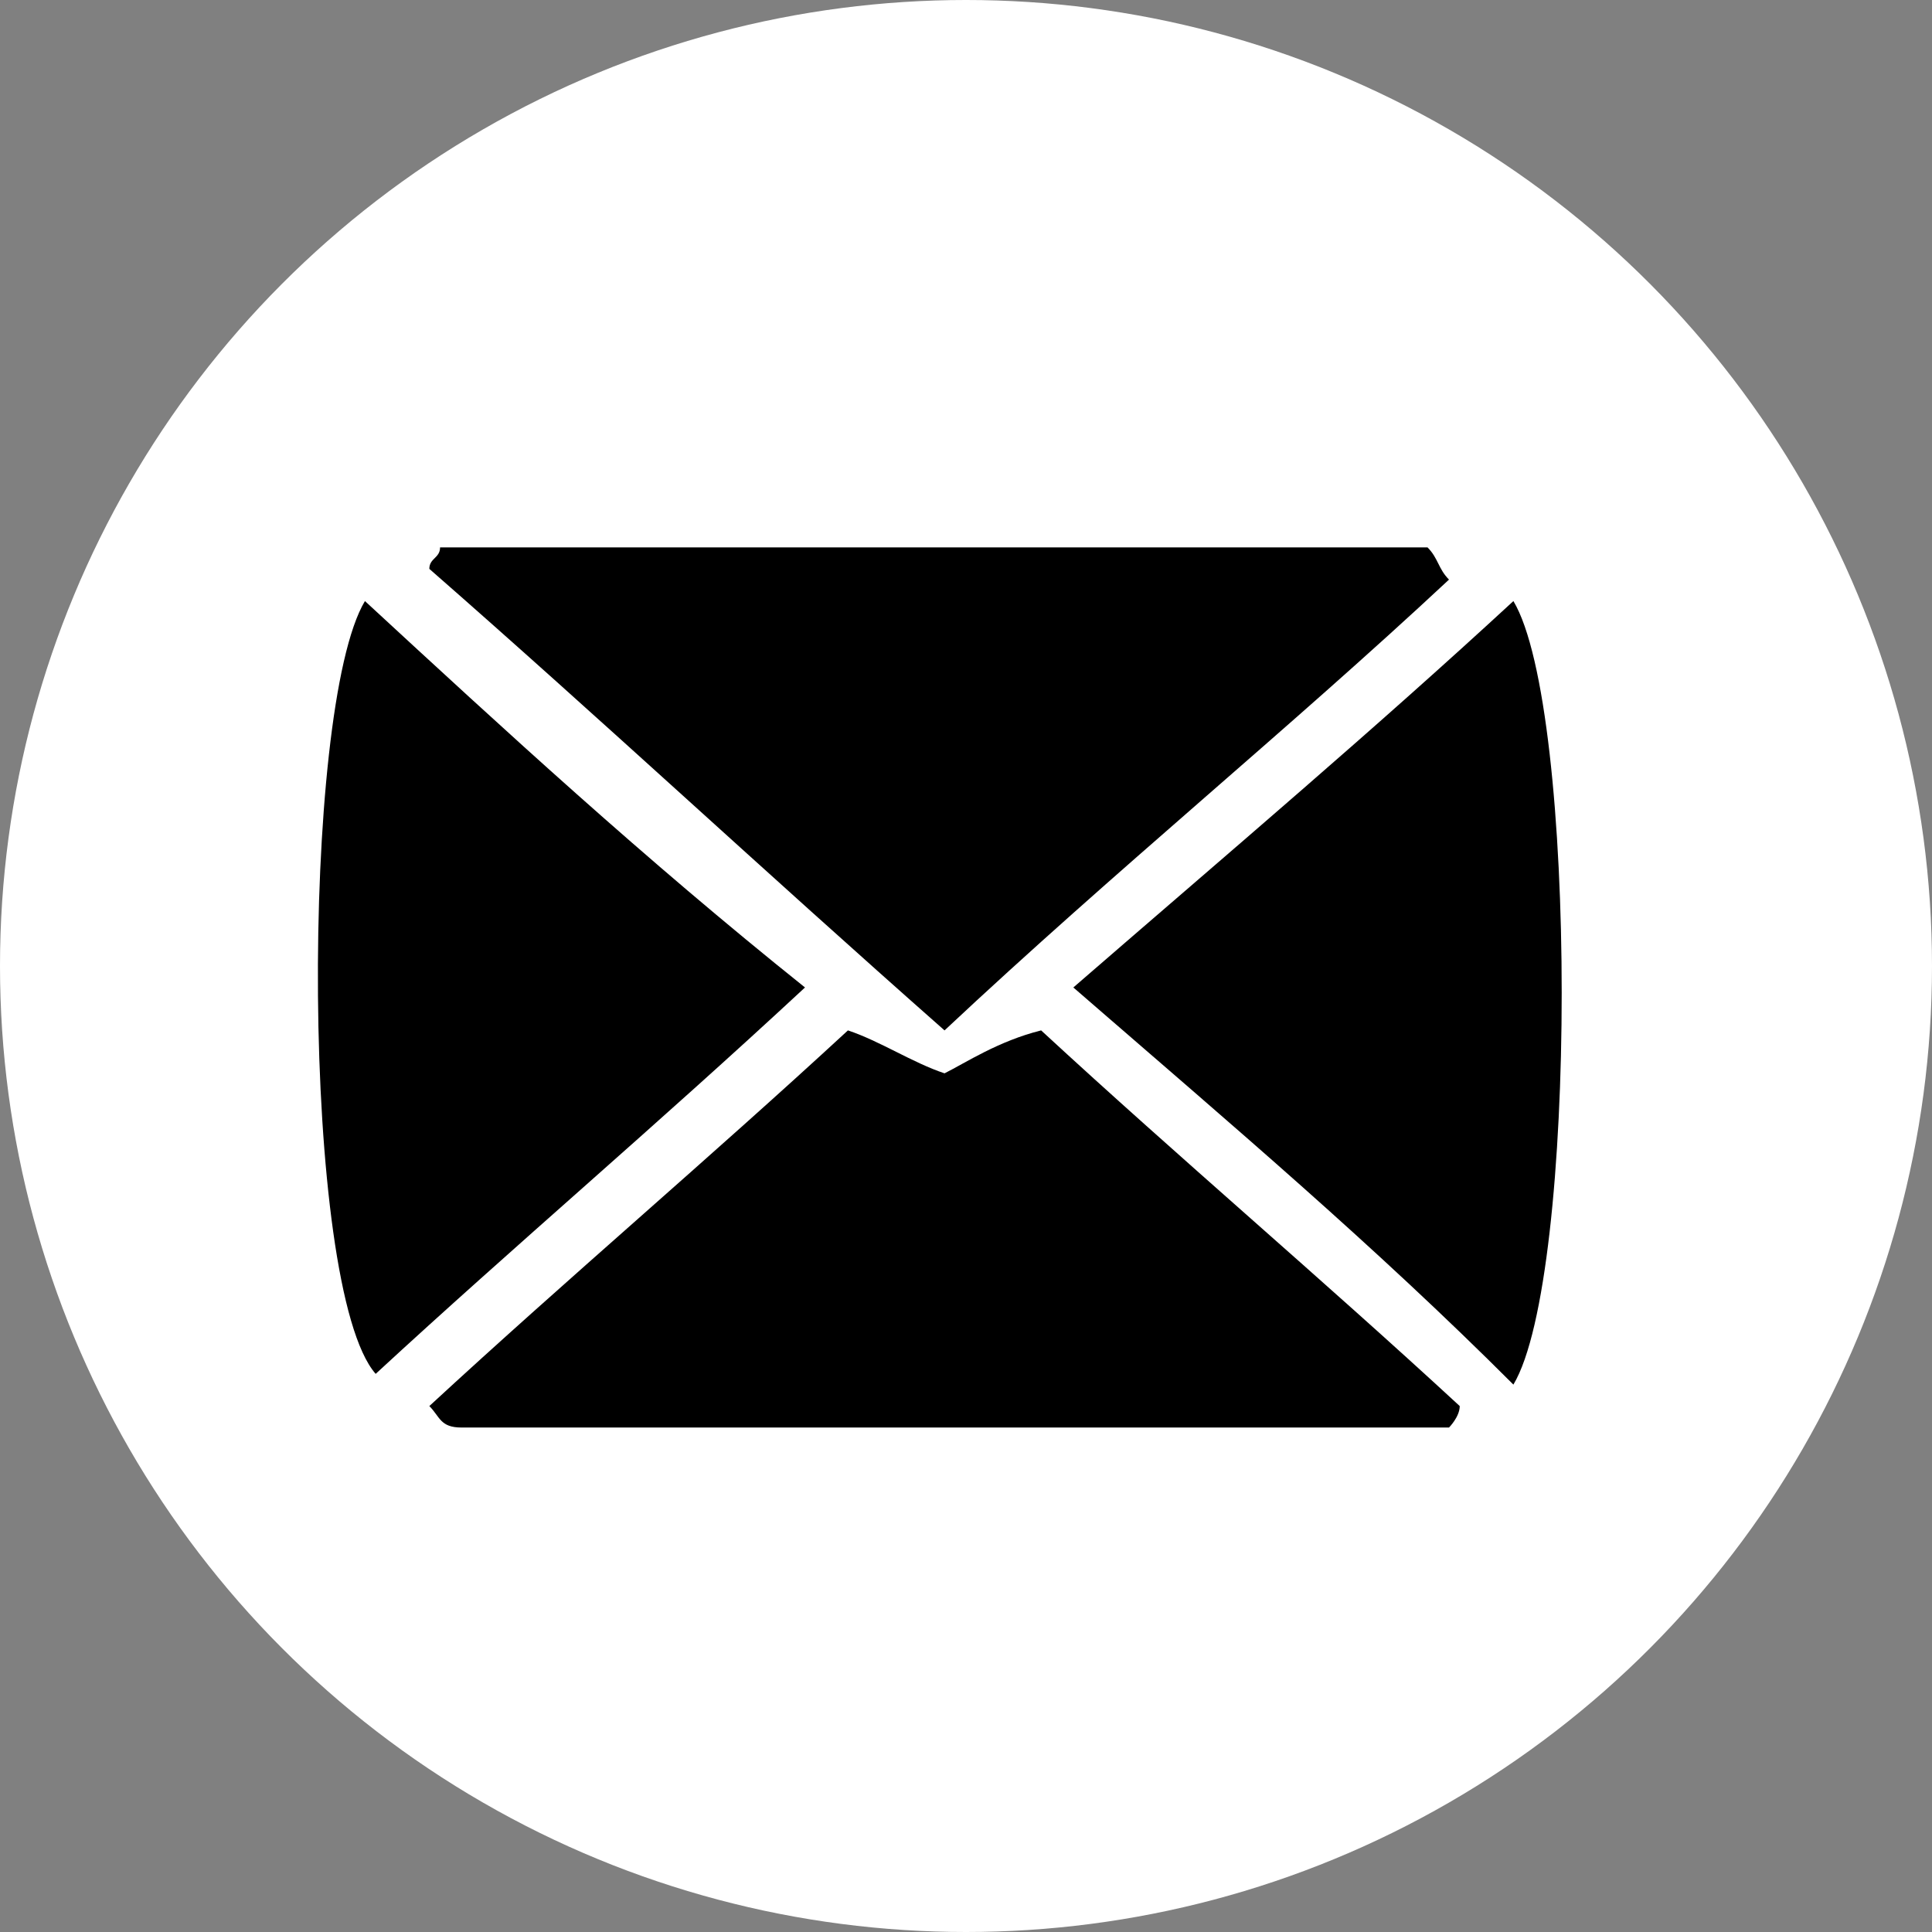
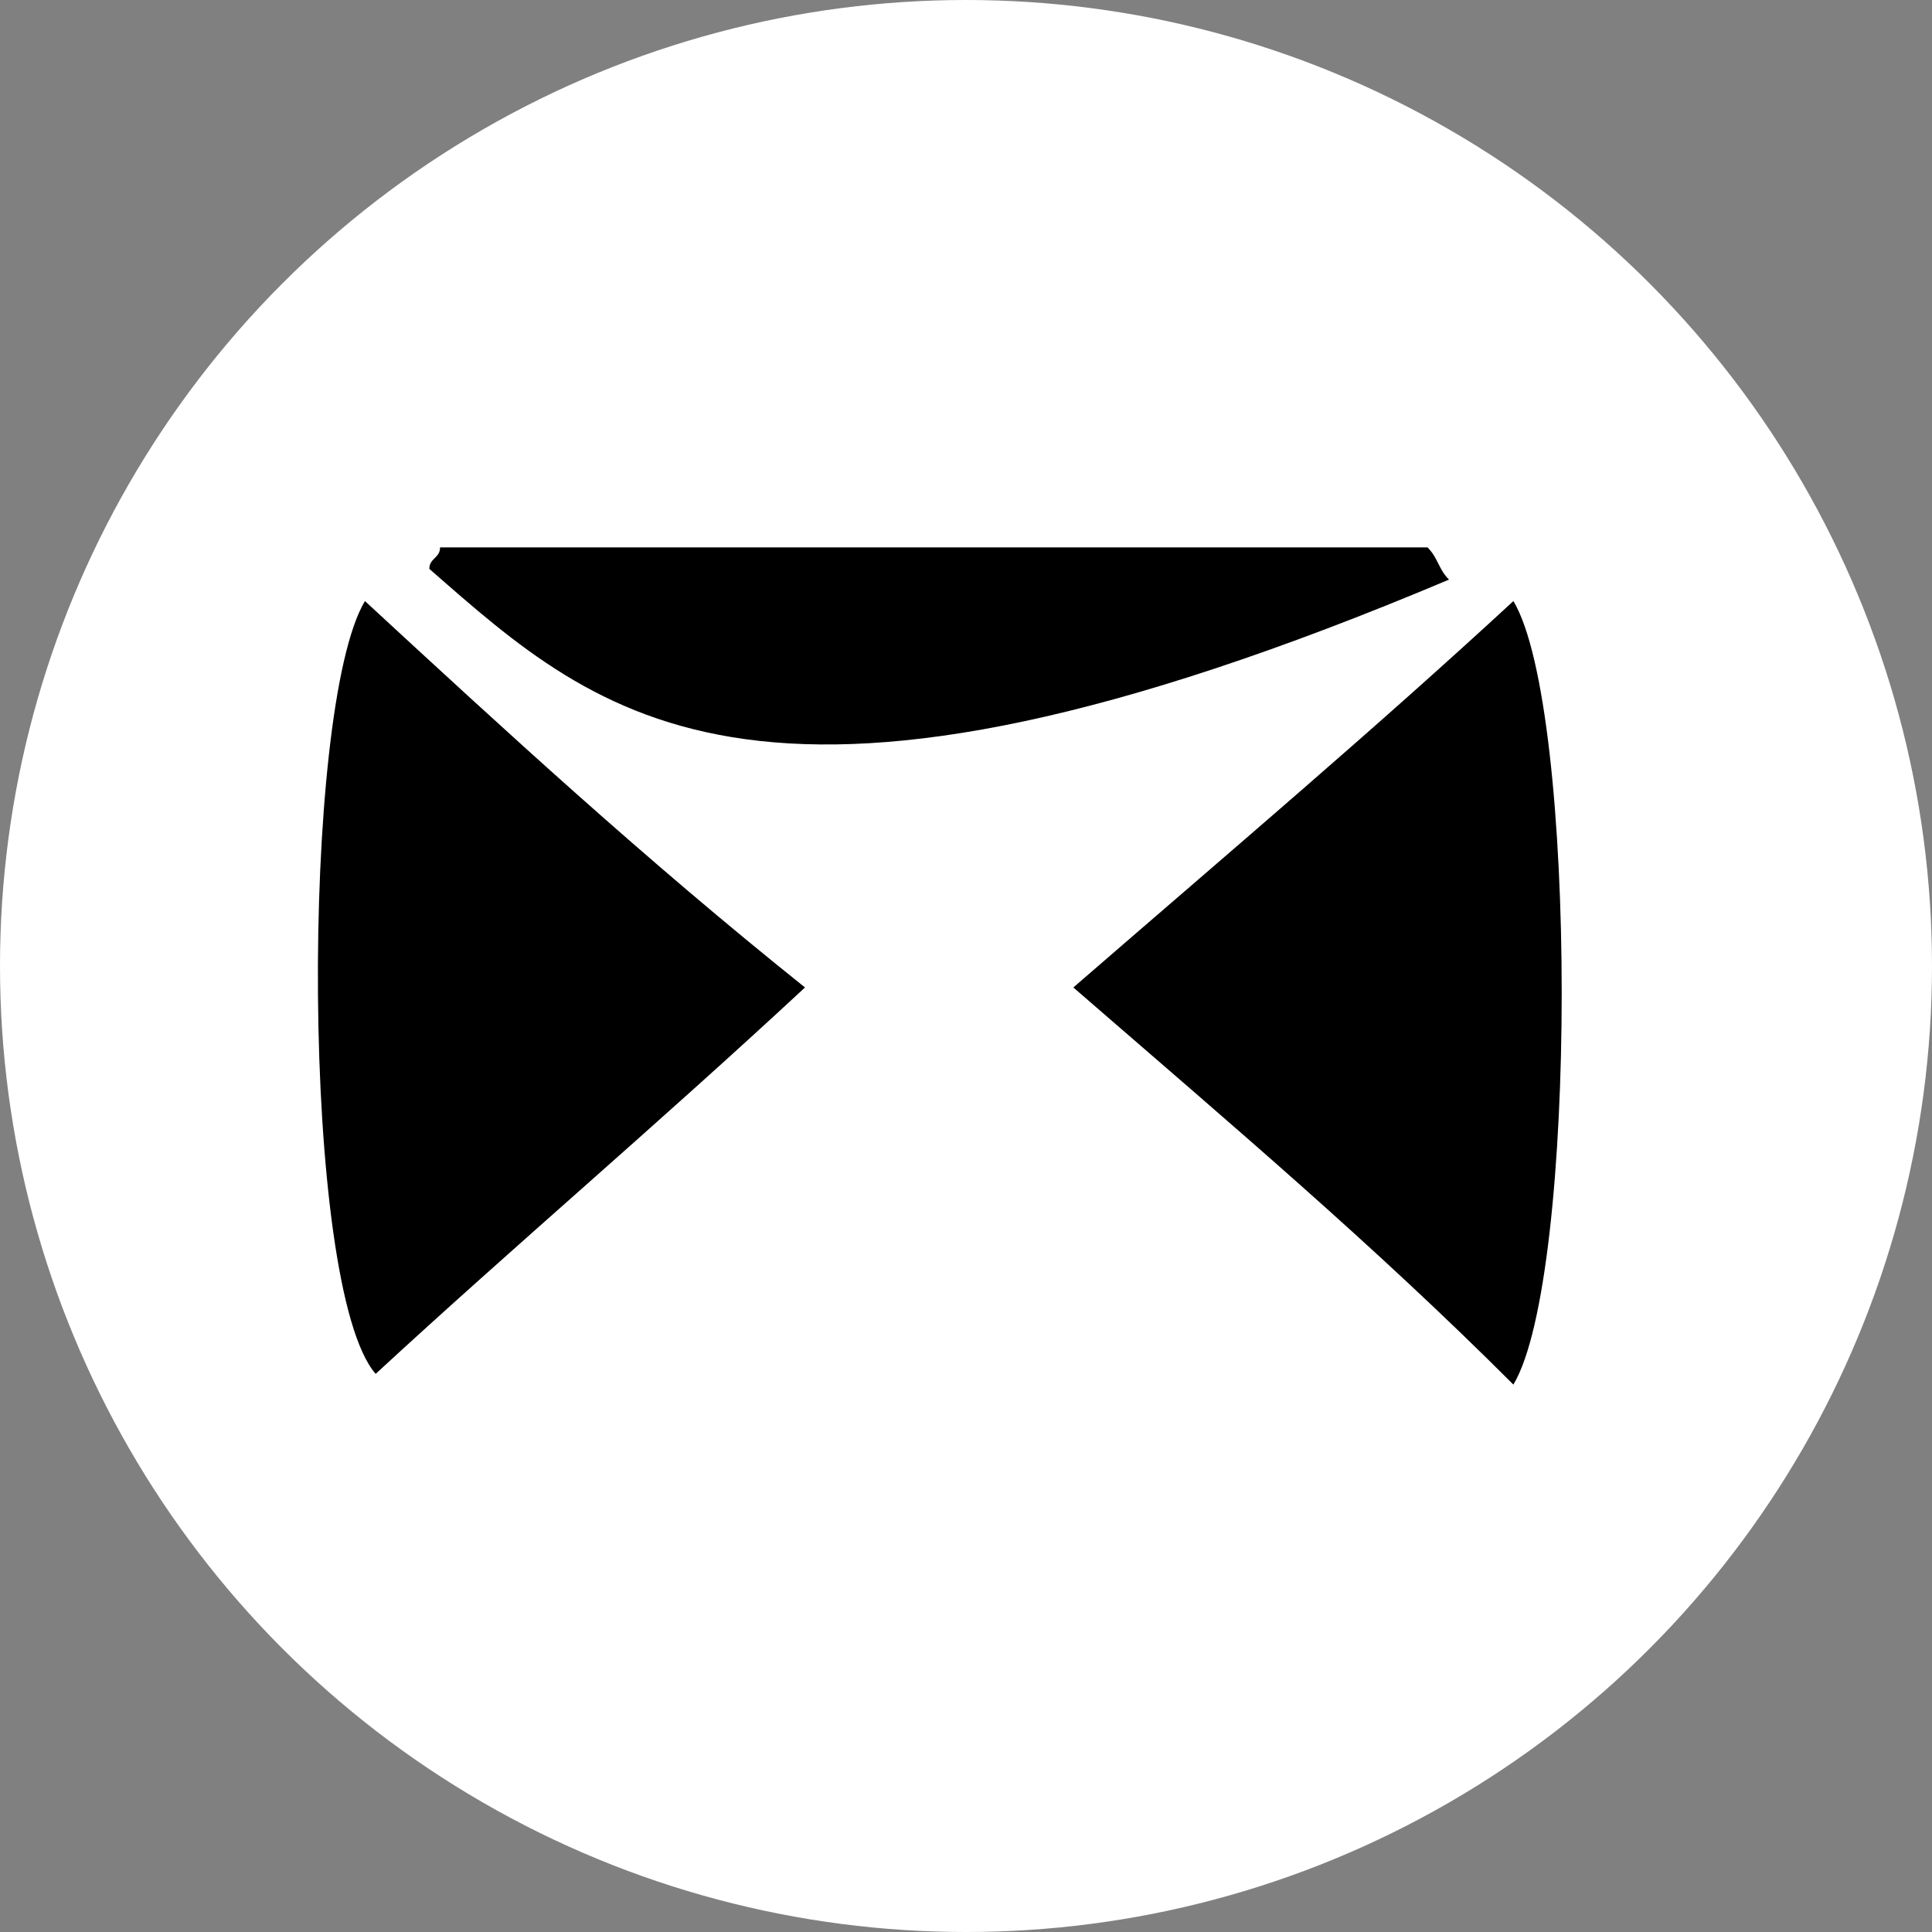
<svg xmlns="http://www.w3.org/2000/svg" version="1.1" id="Ebene_1" x="0px" y="0px" viewBox="0 0 18 18" style="enable-background:new 0 0 18 18;" xml:space="preserve">
  <rect x="0" y="0" width="18" height="18" fill="#808080" stroke="none" />
  <style type="text/css">
	.st0{fill:#FFFFFF;}
</style>
  <g>
    <circle class="st0" cx="9" cy="9" r="9" />
    <g>
      <g>
-         <path d="M4,13.1c1.3-1.2,2.6-2.3,3.9-3.5C8.2,9.7,8.5,9.9,8.8,10C9,9.9,9.3,9.7,9.7,9.6c1.3,1.2,2.6,2.3,3.9,3.5     c0,0.1-0.1,0.2-0.1,0.2c-3.1,0-6.2,0-9.2,0C4.1,13.3,4.1,13.2,4,13.1z" />
-         <path d="M13.5,5.4c-1.5,1.4-3.1,2.7-4.7,4.2C7.1,8.1,5.6,6.7,4,5.3c0-0.1,0.1-0.1,0.1-0.2c3.1,0,6.1,0,9.2,0     C13.4,5.2,13.4,5.3,13.5,5.4z" />
+         <path d="M13.5,5.4C7.1,8.1,5.6,6.7,4,5.3c0-0.1,0.1-0.1,0.1-0.2c3.1,0,6.1,0,9.2,0     C13.4,5.2,13.4,5.3,13.5,5.4z" />
        <path d="M3.4,5.6c1.3,1.2,2.6,2.4,4.1,3.6c-1.4,1.3-2.7,2.4-4,3.6C2.8,12,2.8,6.6,3.4,5.6z" />
        <path d="M10,9.2c1.5-1.3,2.8-2.4,4.1-3.6c0.6,1,0.6,6.3,0,7.3C12.8,11.6,11.5,10.5,10,9.2z" />
      </g>
    </g>
  </g>
</svg>